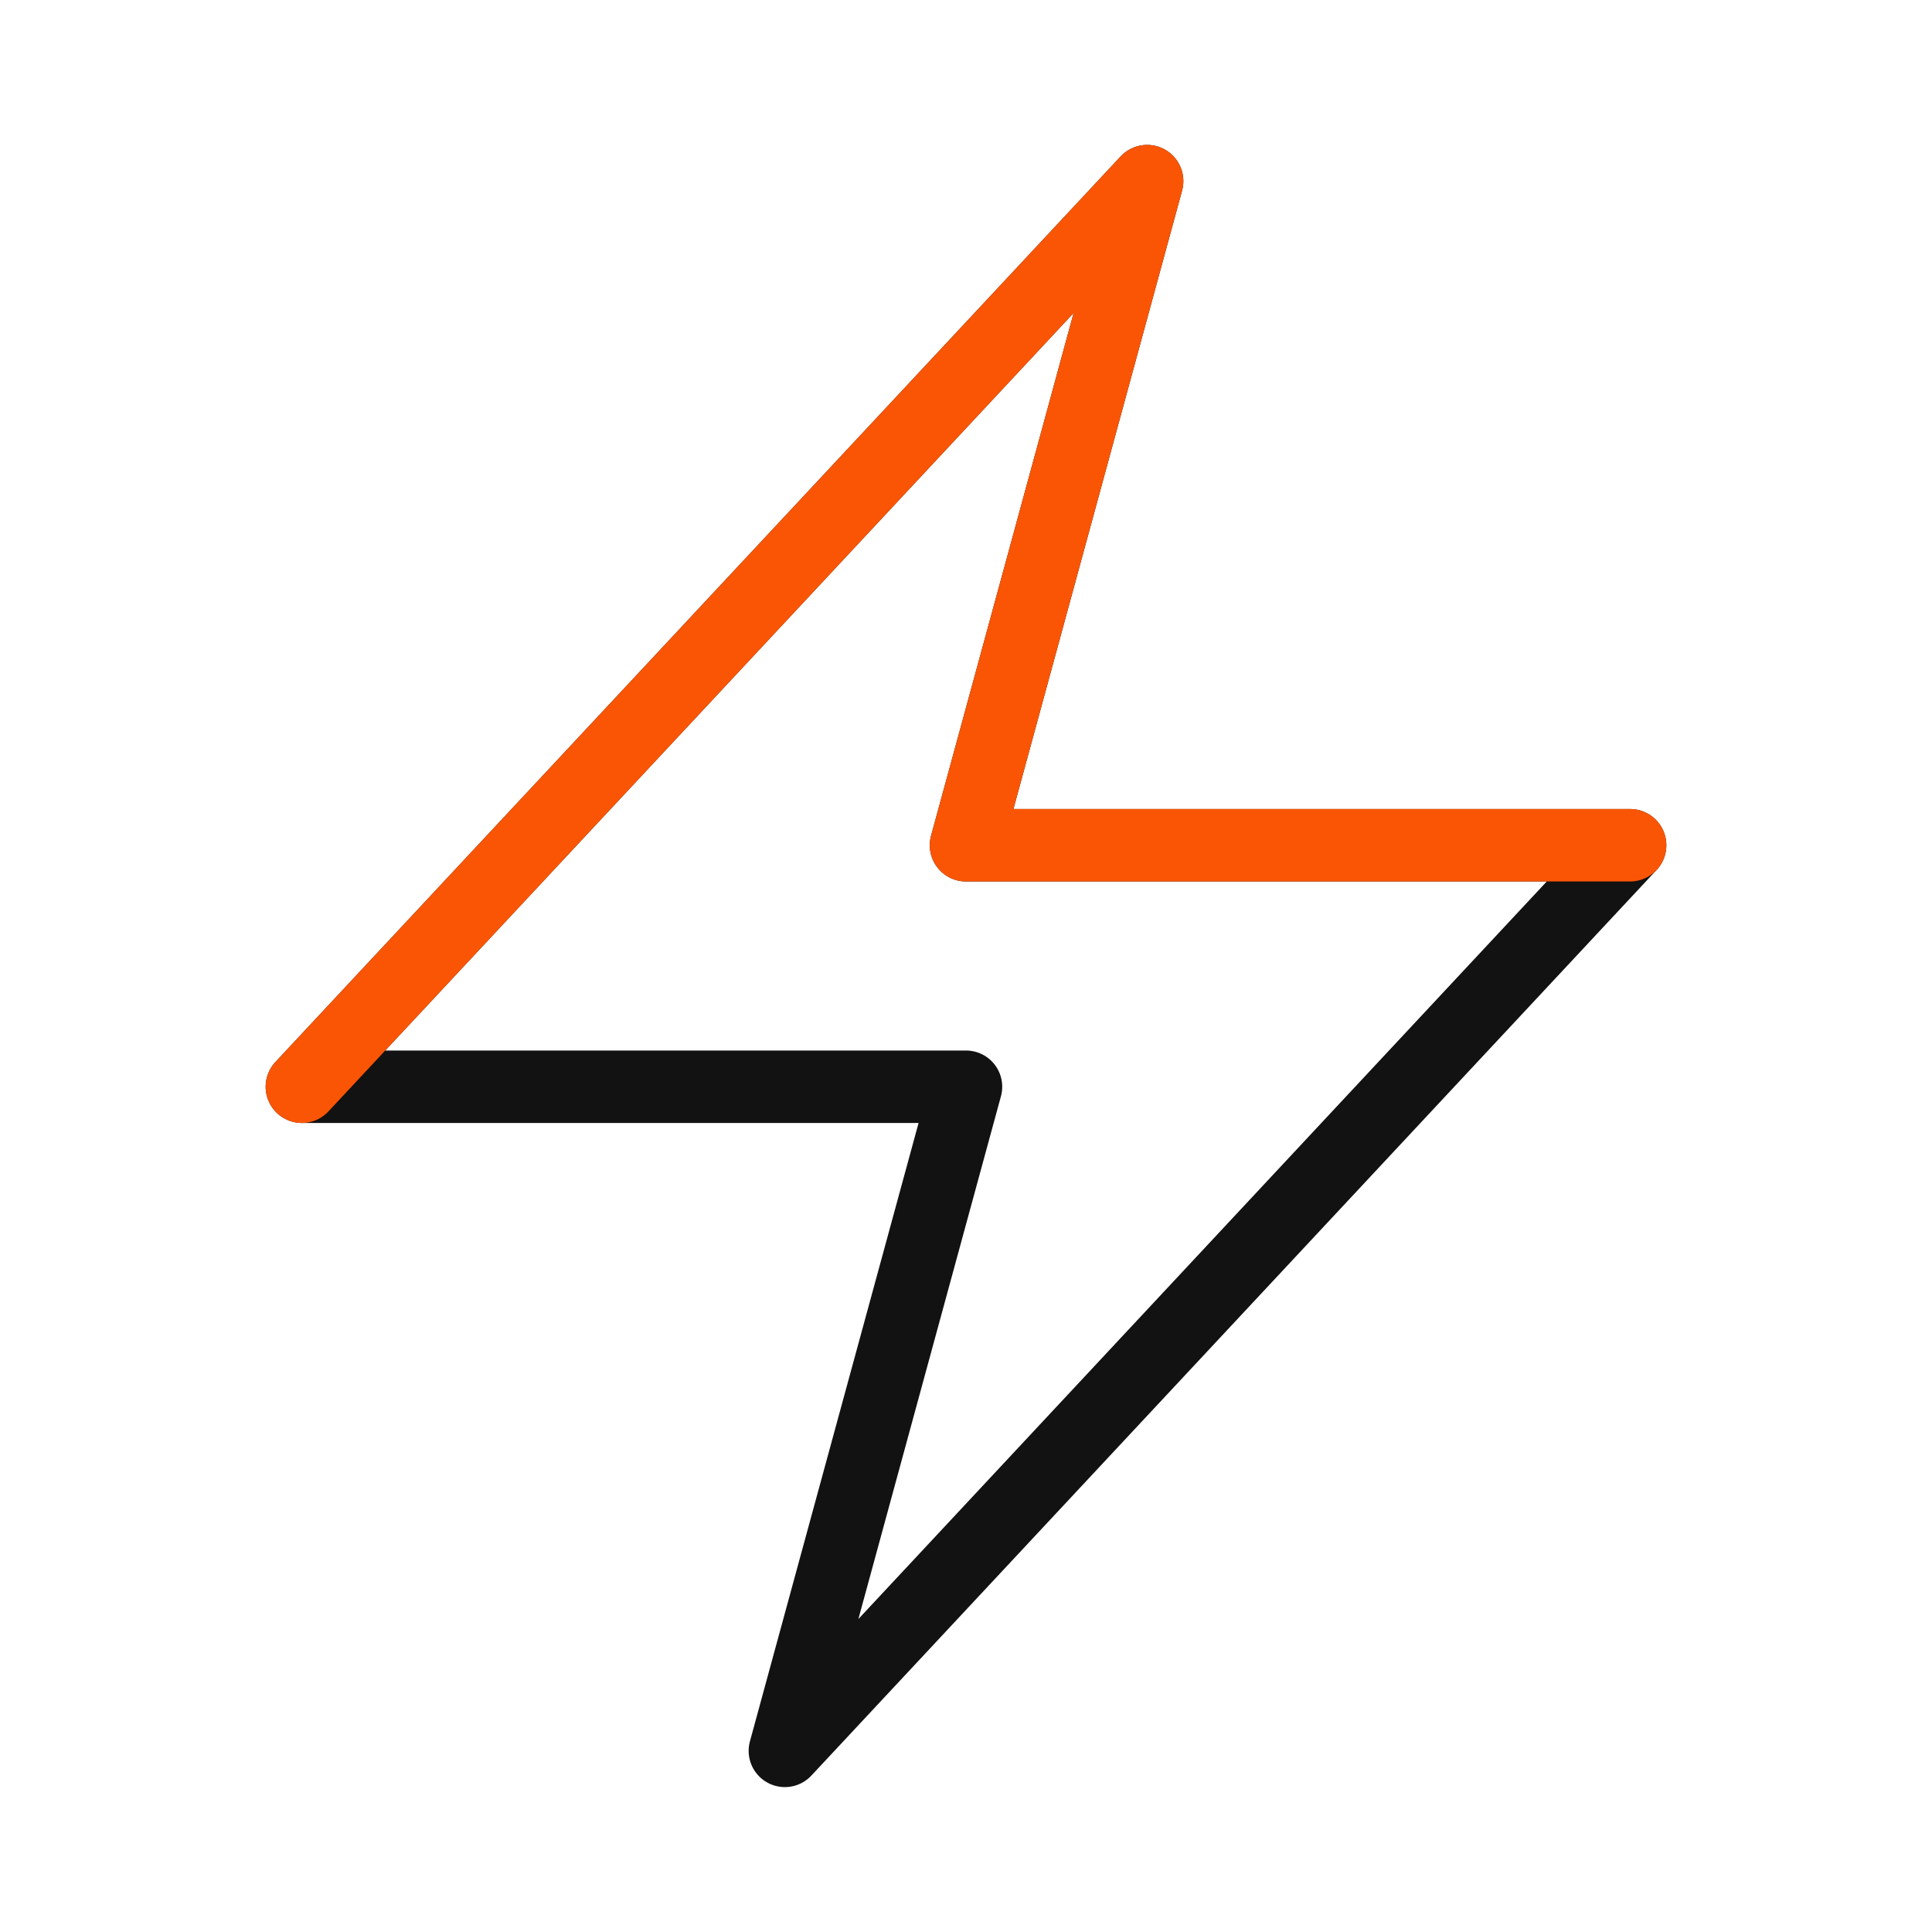
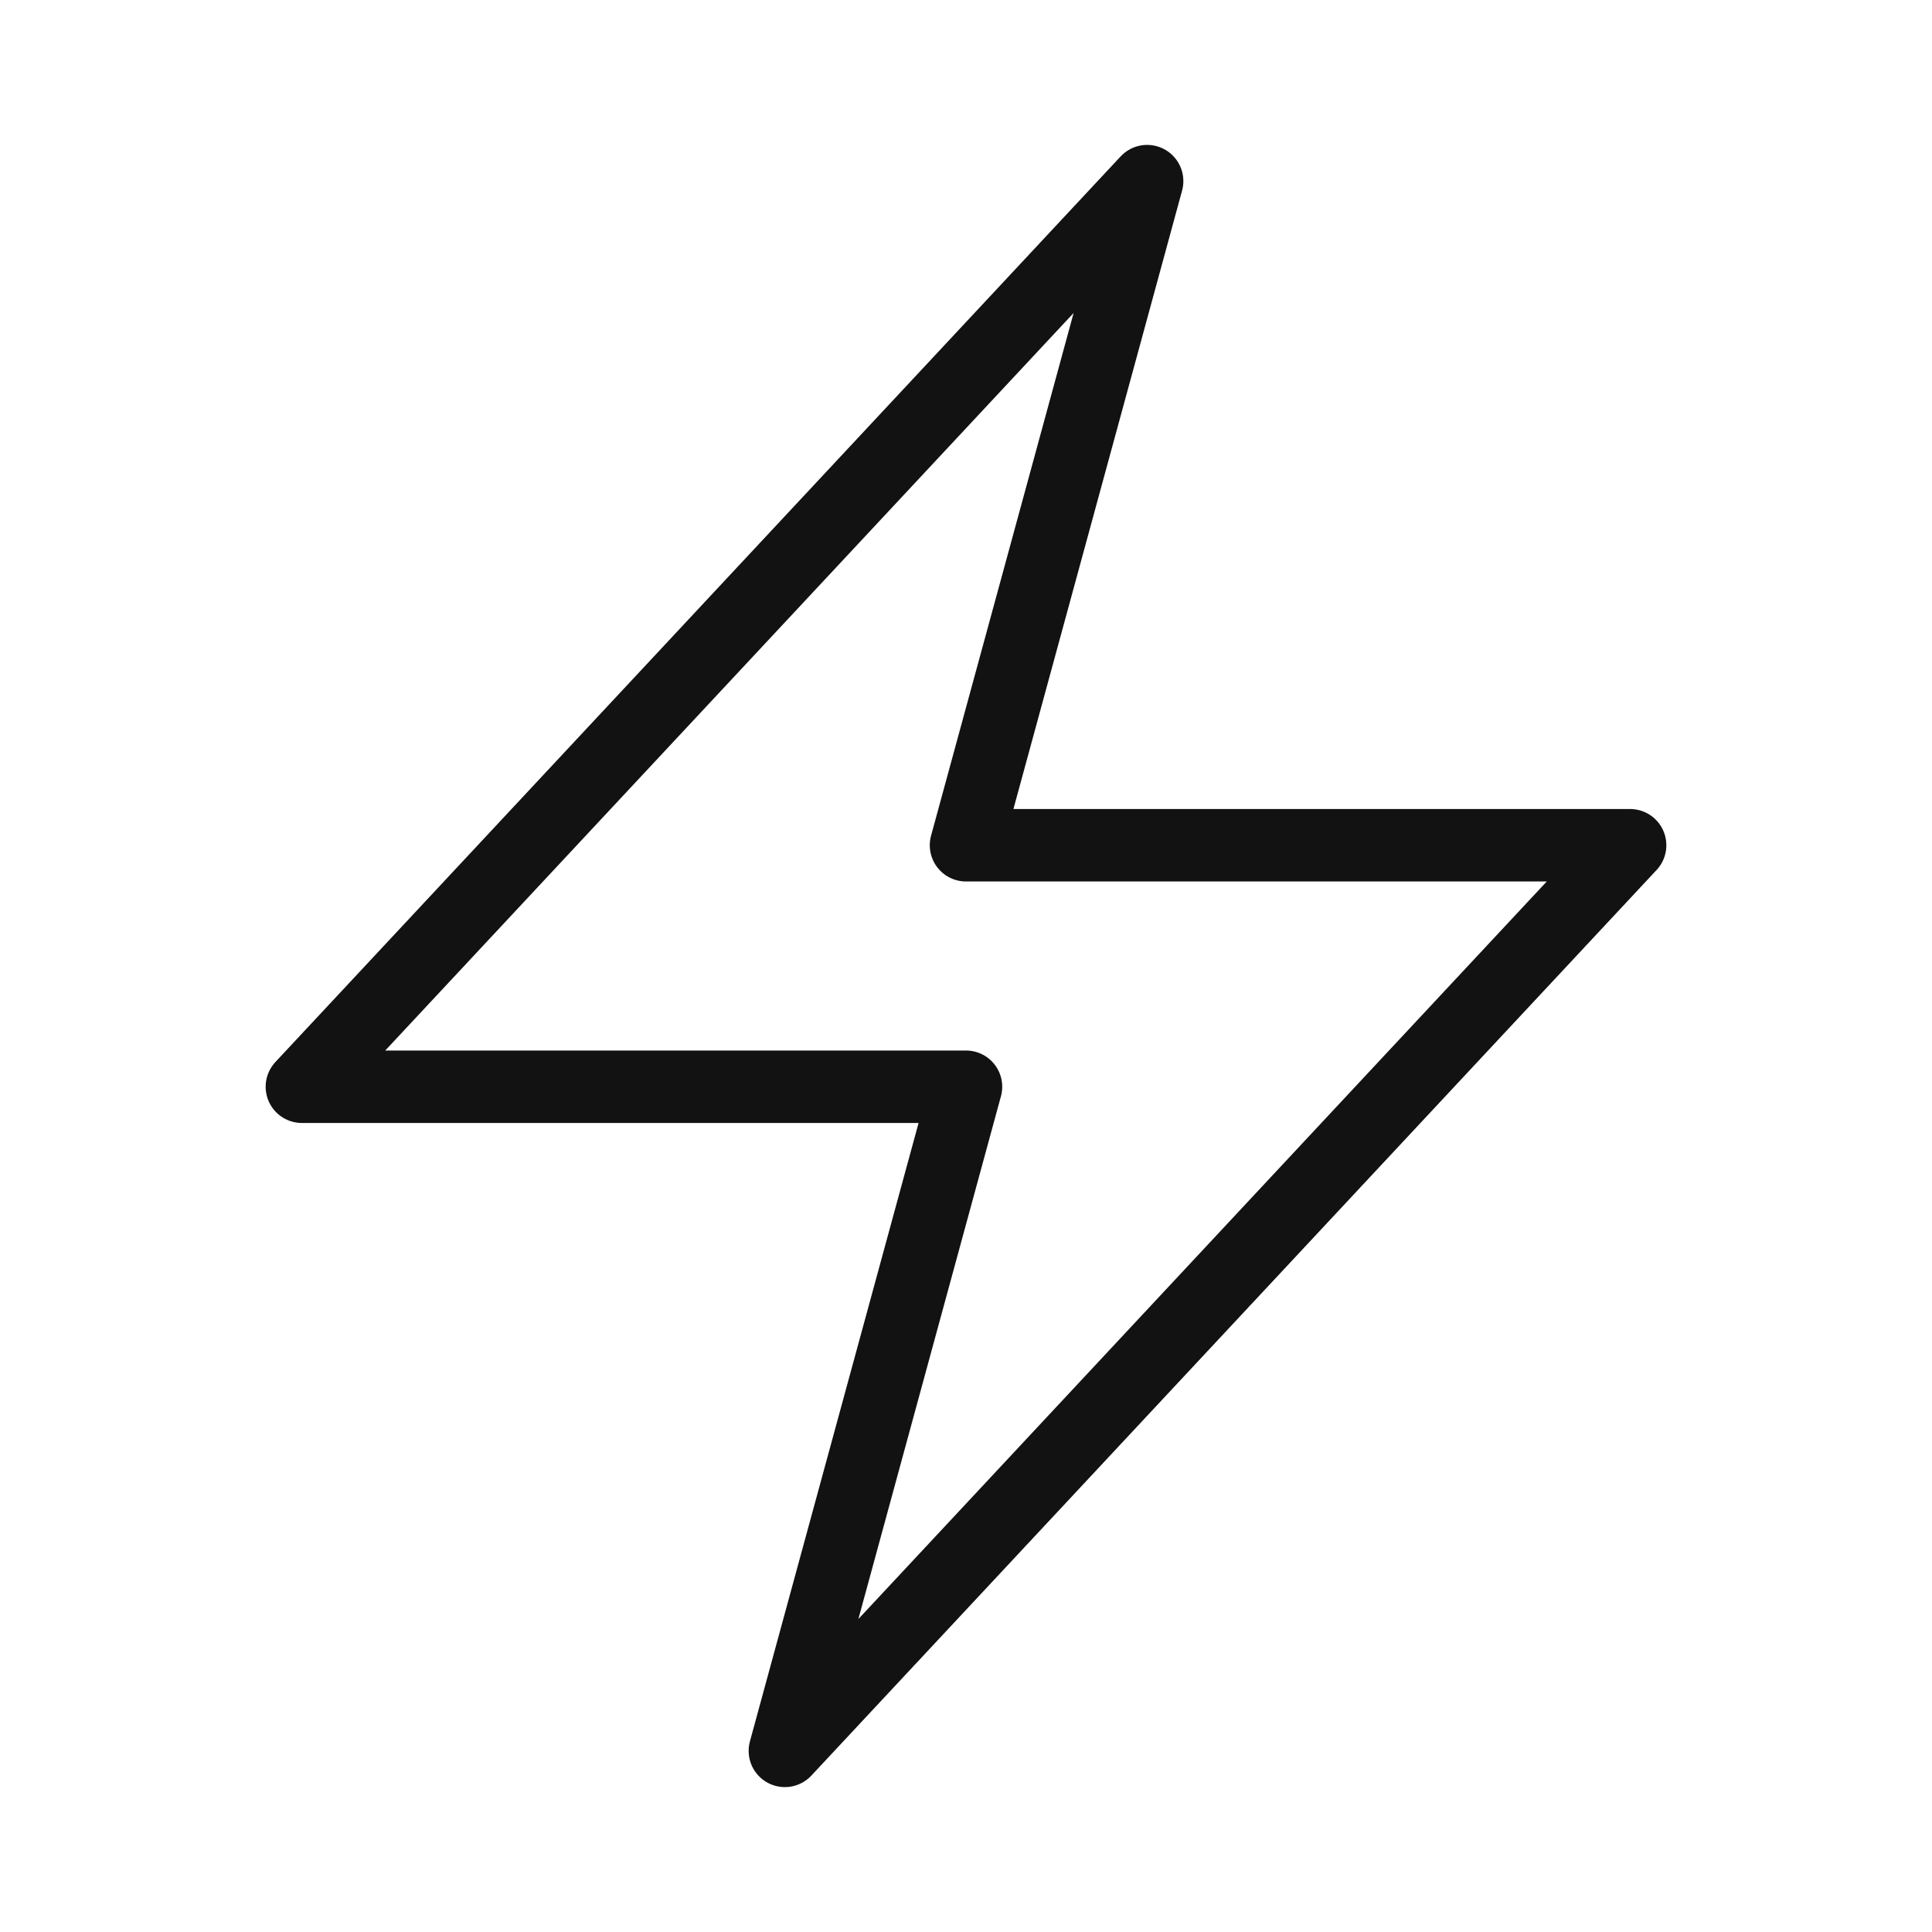
<svg xmlns="http://www.w3.org/2000/svg" width="80" height="80" viewBox="0 0 80 80" fill="none">
  <path d="M12.5 45L47.5 7.5L40 35H67.5L32.5 72.5L40 45H12.5Z" stroke="#121212" stroke-width="3" stroke-linecap="round" stroke-linejoin="round" />
-   <path d="M12.5 45L47.5 7.5L40 35H67.5" stroke="#FA5505" stroke-width="3" stroke-linecap="round" stroke-linejoin="round" />
</svg>